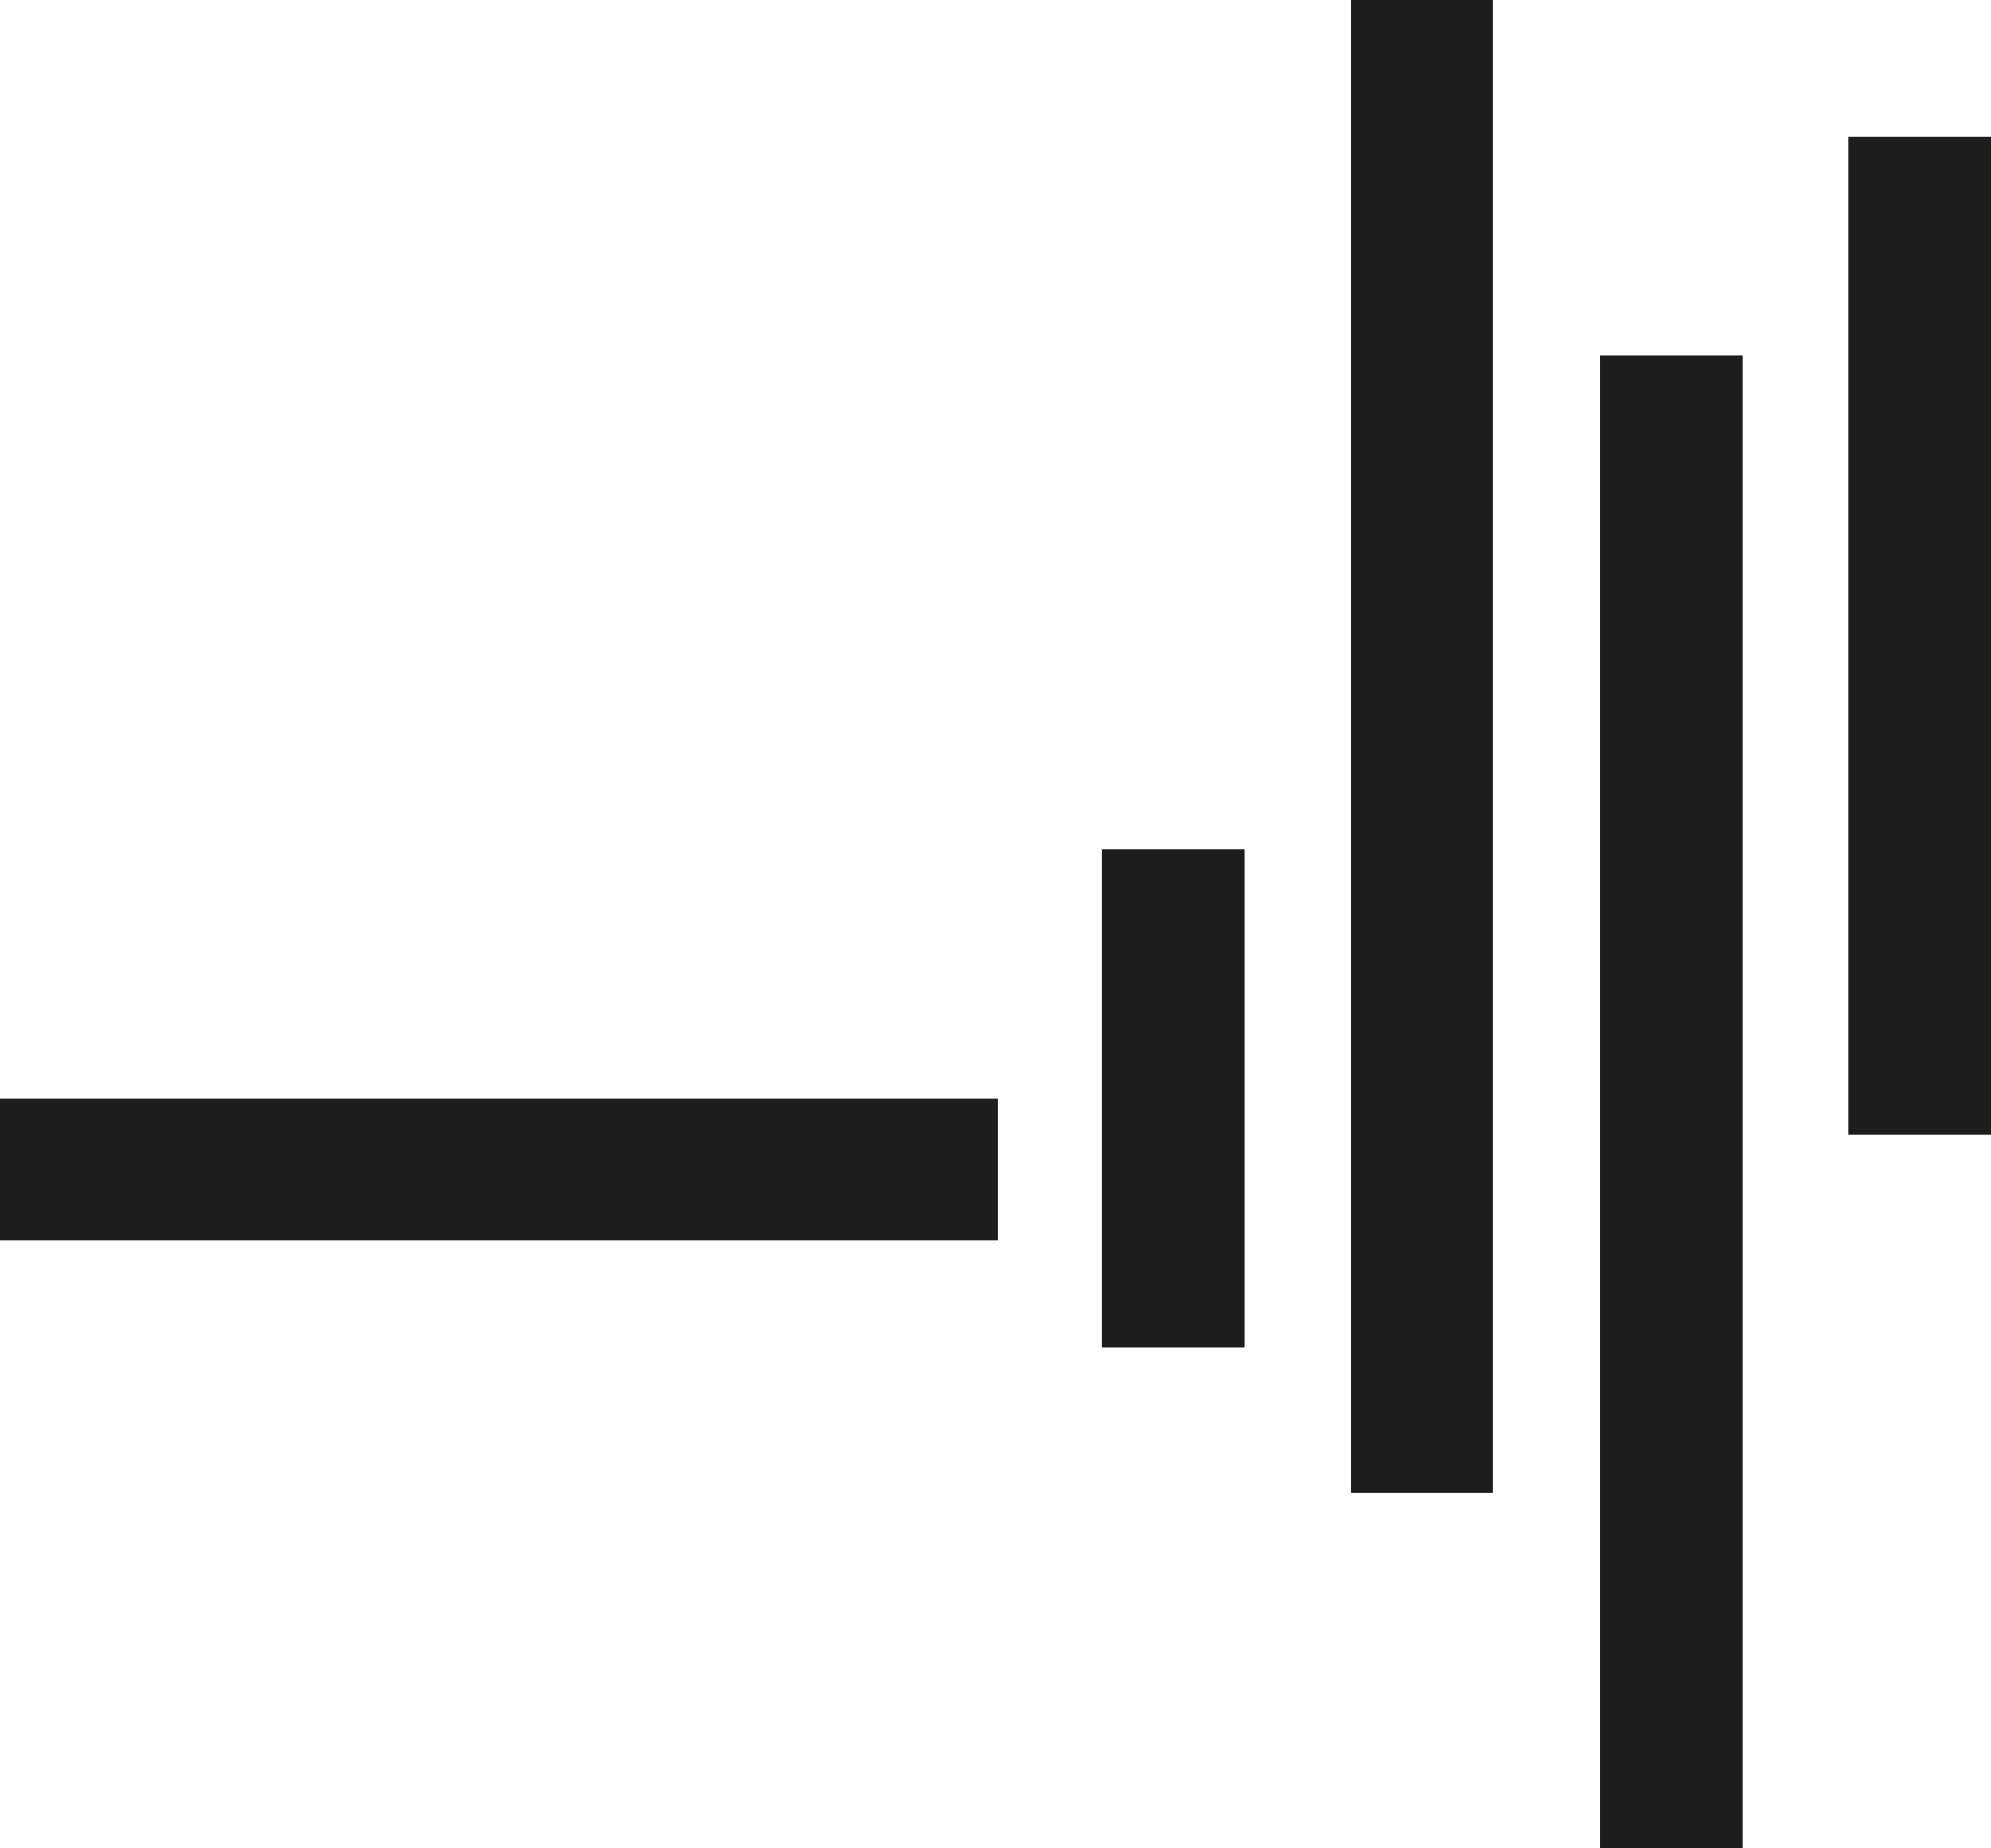
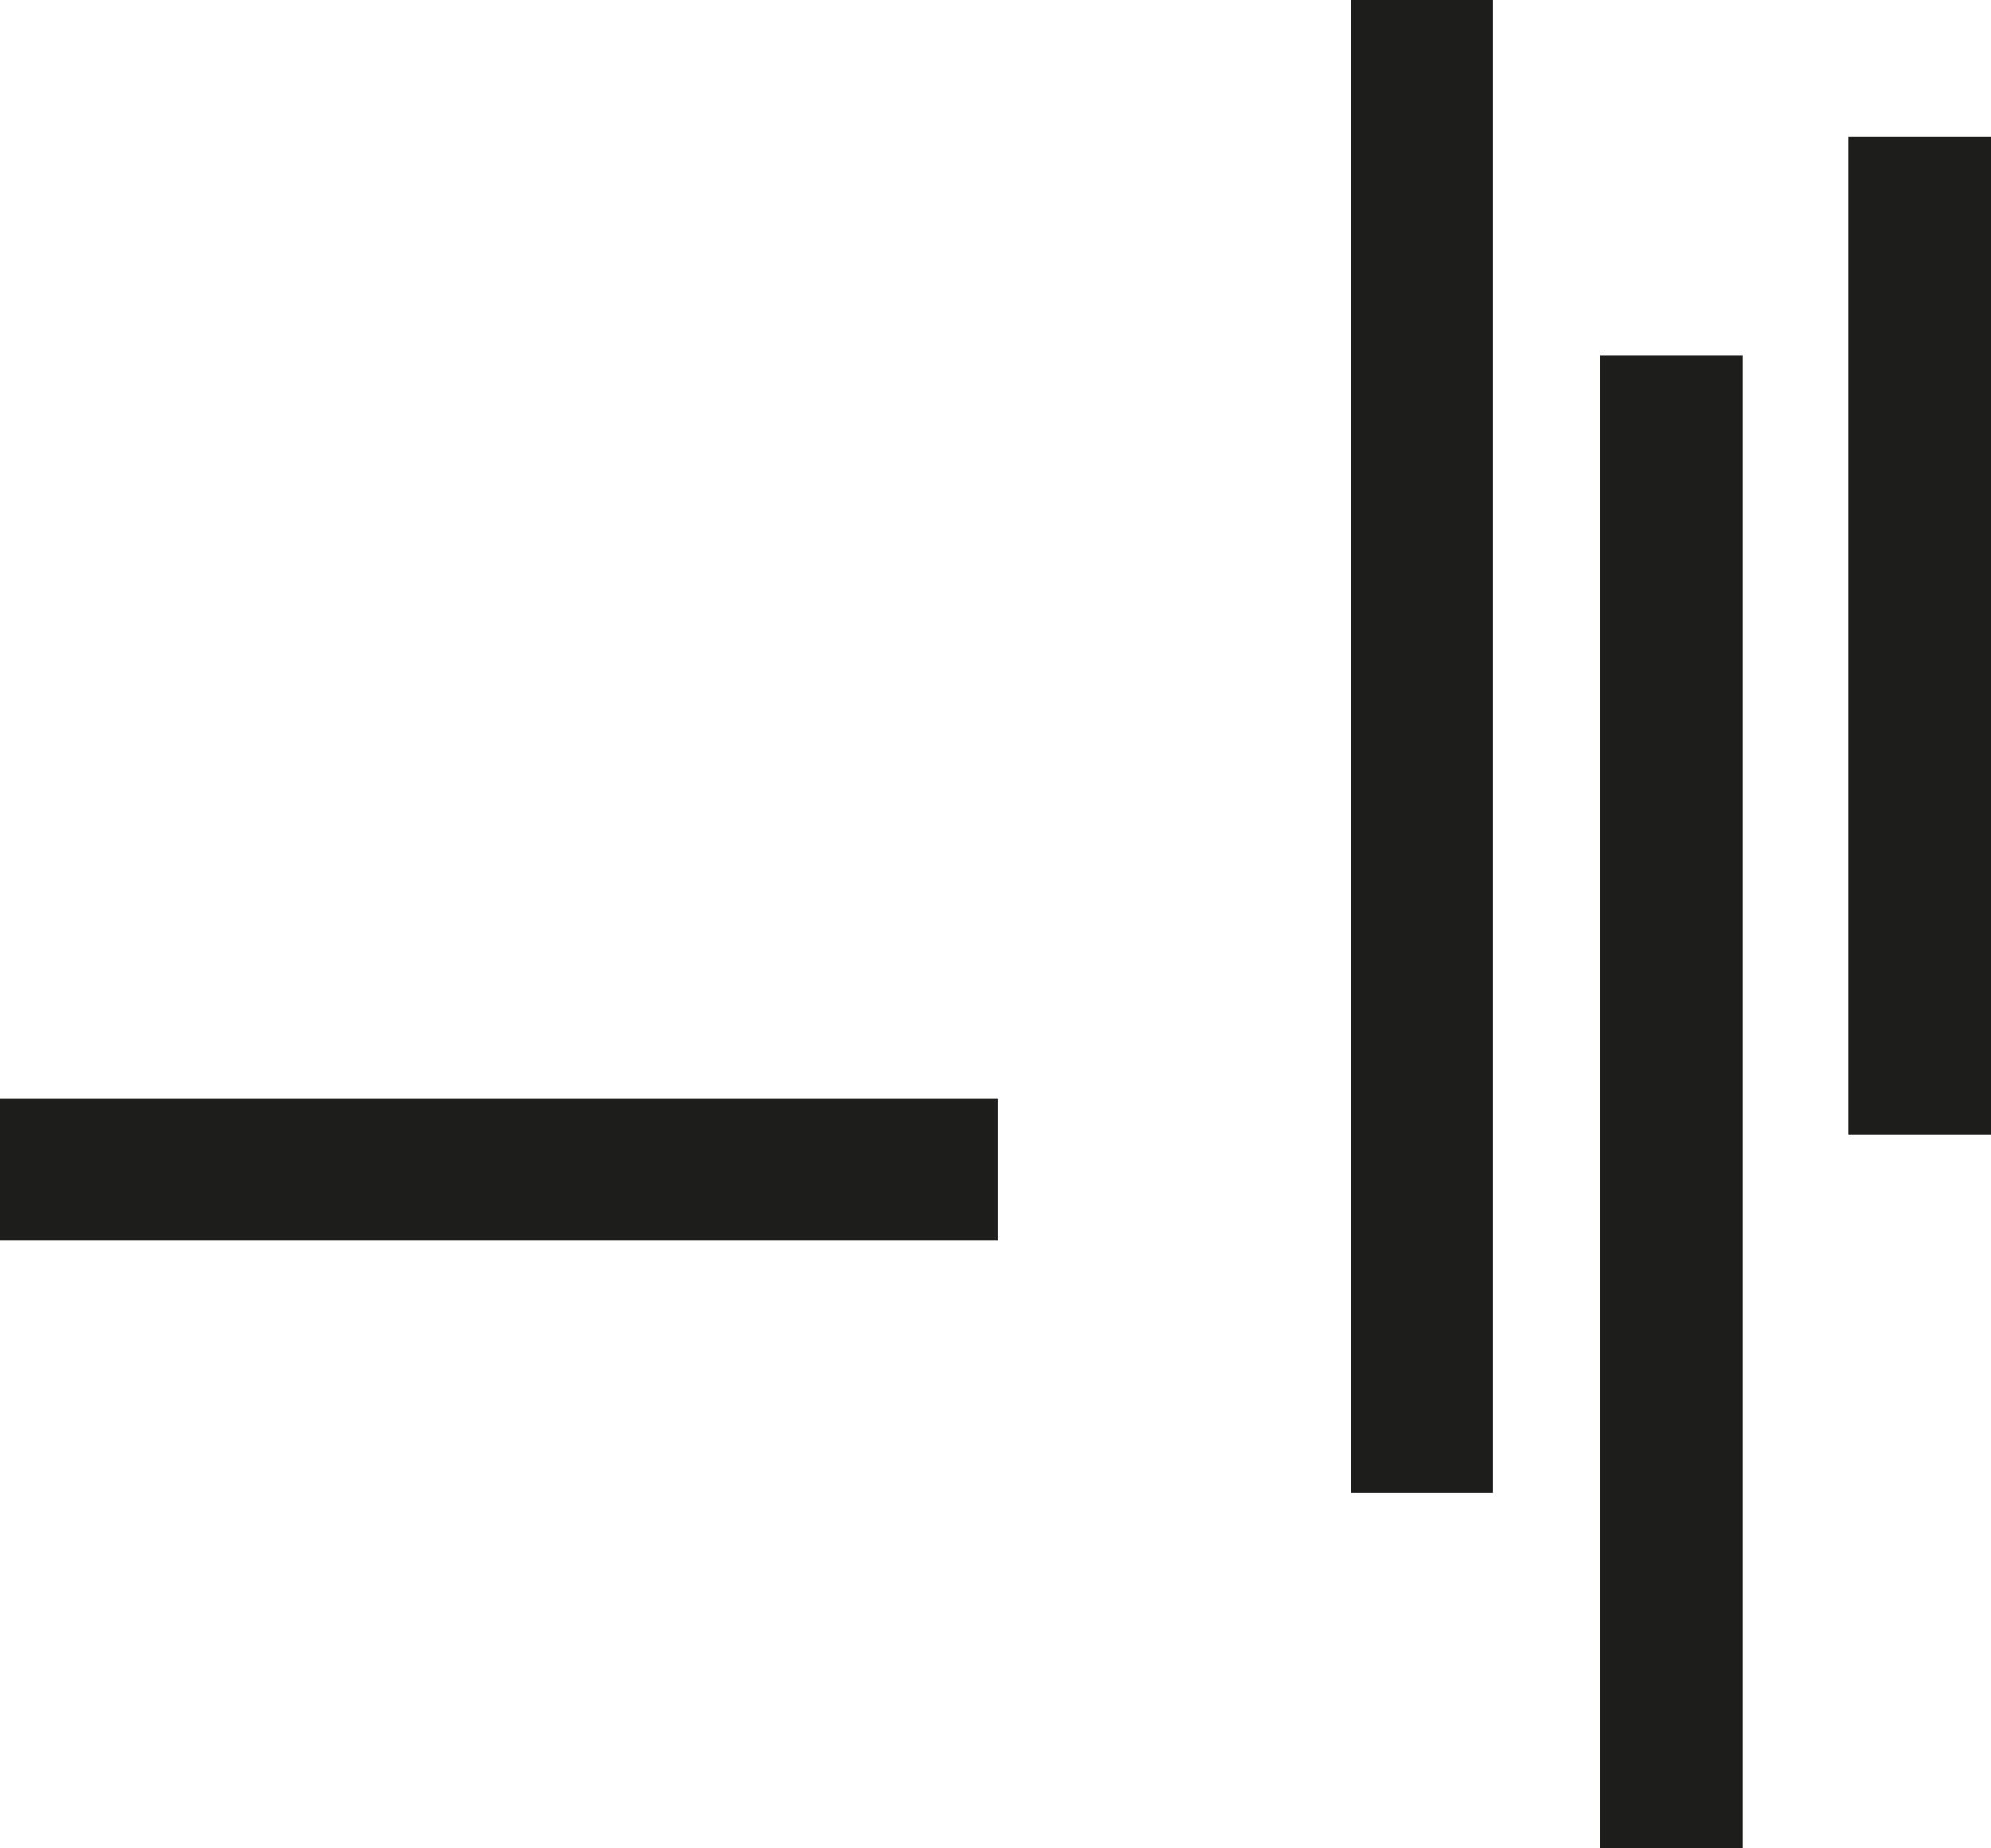
<svg xmlns="http://www.w3.org/2000/svg" id="Layer_2" viewBox="0 0 47.15 43.78">
  <defs>
    <style>
      .cls-1 {
        fill: #1d1d1b;
      }
    </style>
  </defs>
  <g id="Camada_2">
    <rect class="cls-1" x="31.99" width="3.37" height="35.36" />
    <rect class="cls-1" x="37.89" y="8.42" width="3.37" height="35.36" />
    <rect class="cls-1" x="43.78" y="3.24" width="3.37" height="23.63" />
    <rect class="cls-1" y="26.02" width="23.63" height="3.37" />
-     <rect class="cls-1" x="26.1" y="20.11" width="3.37" height="11.81" />
  </g>
</svg>